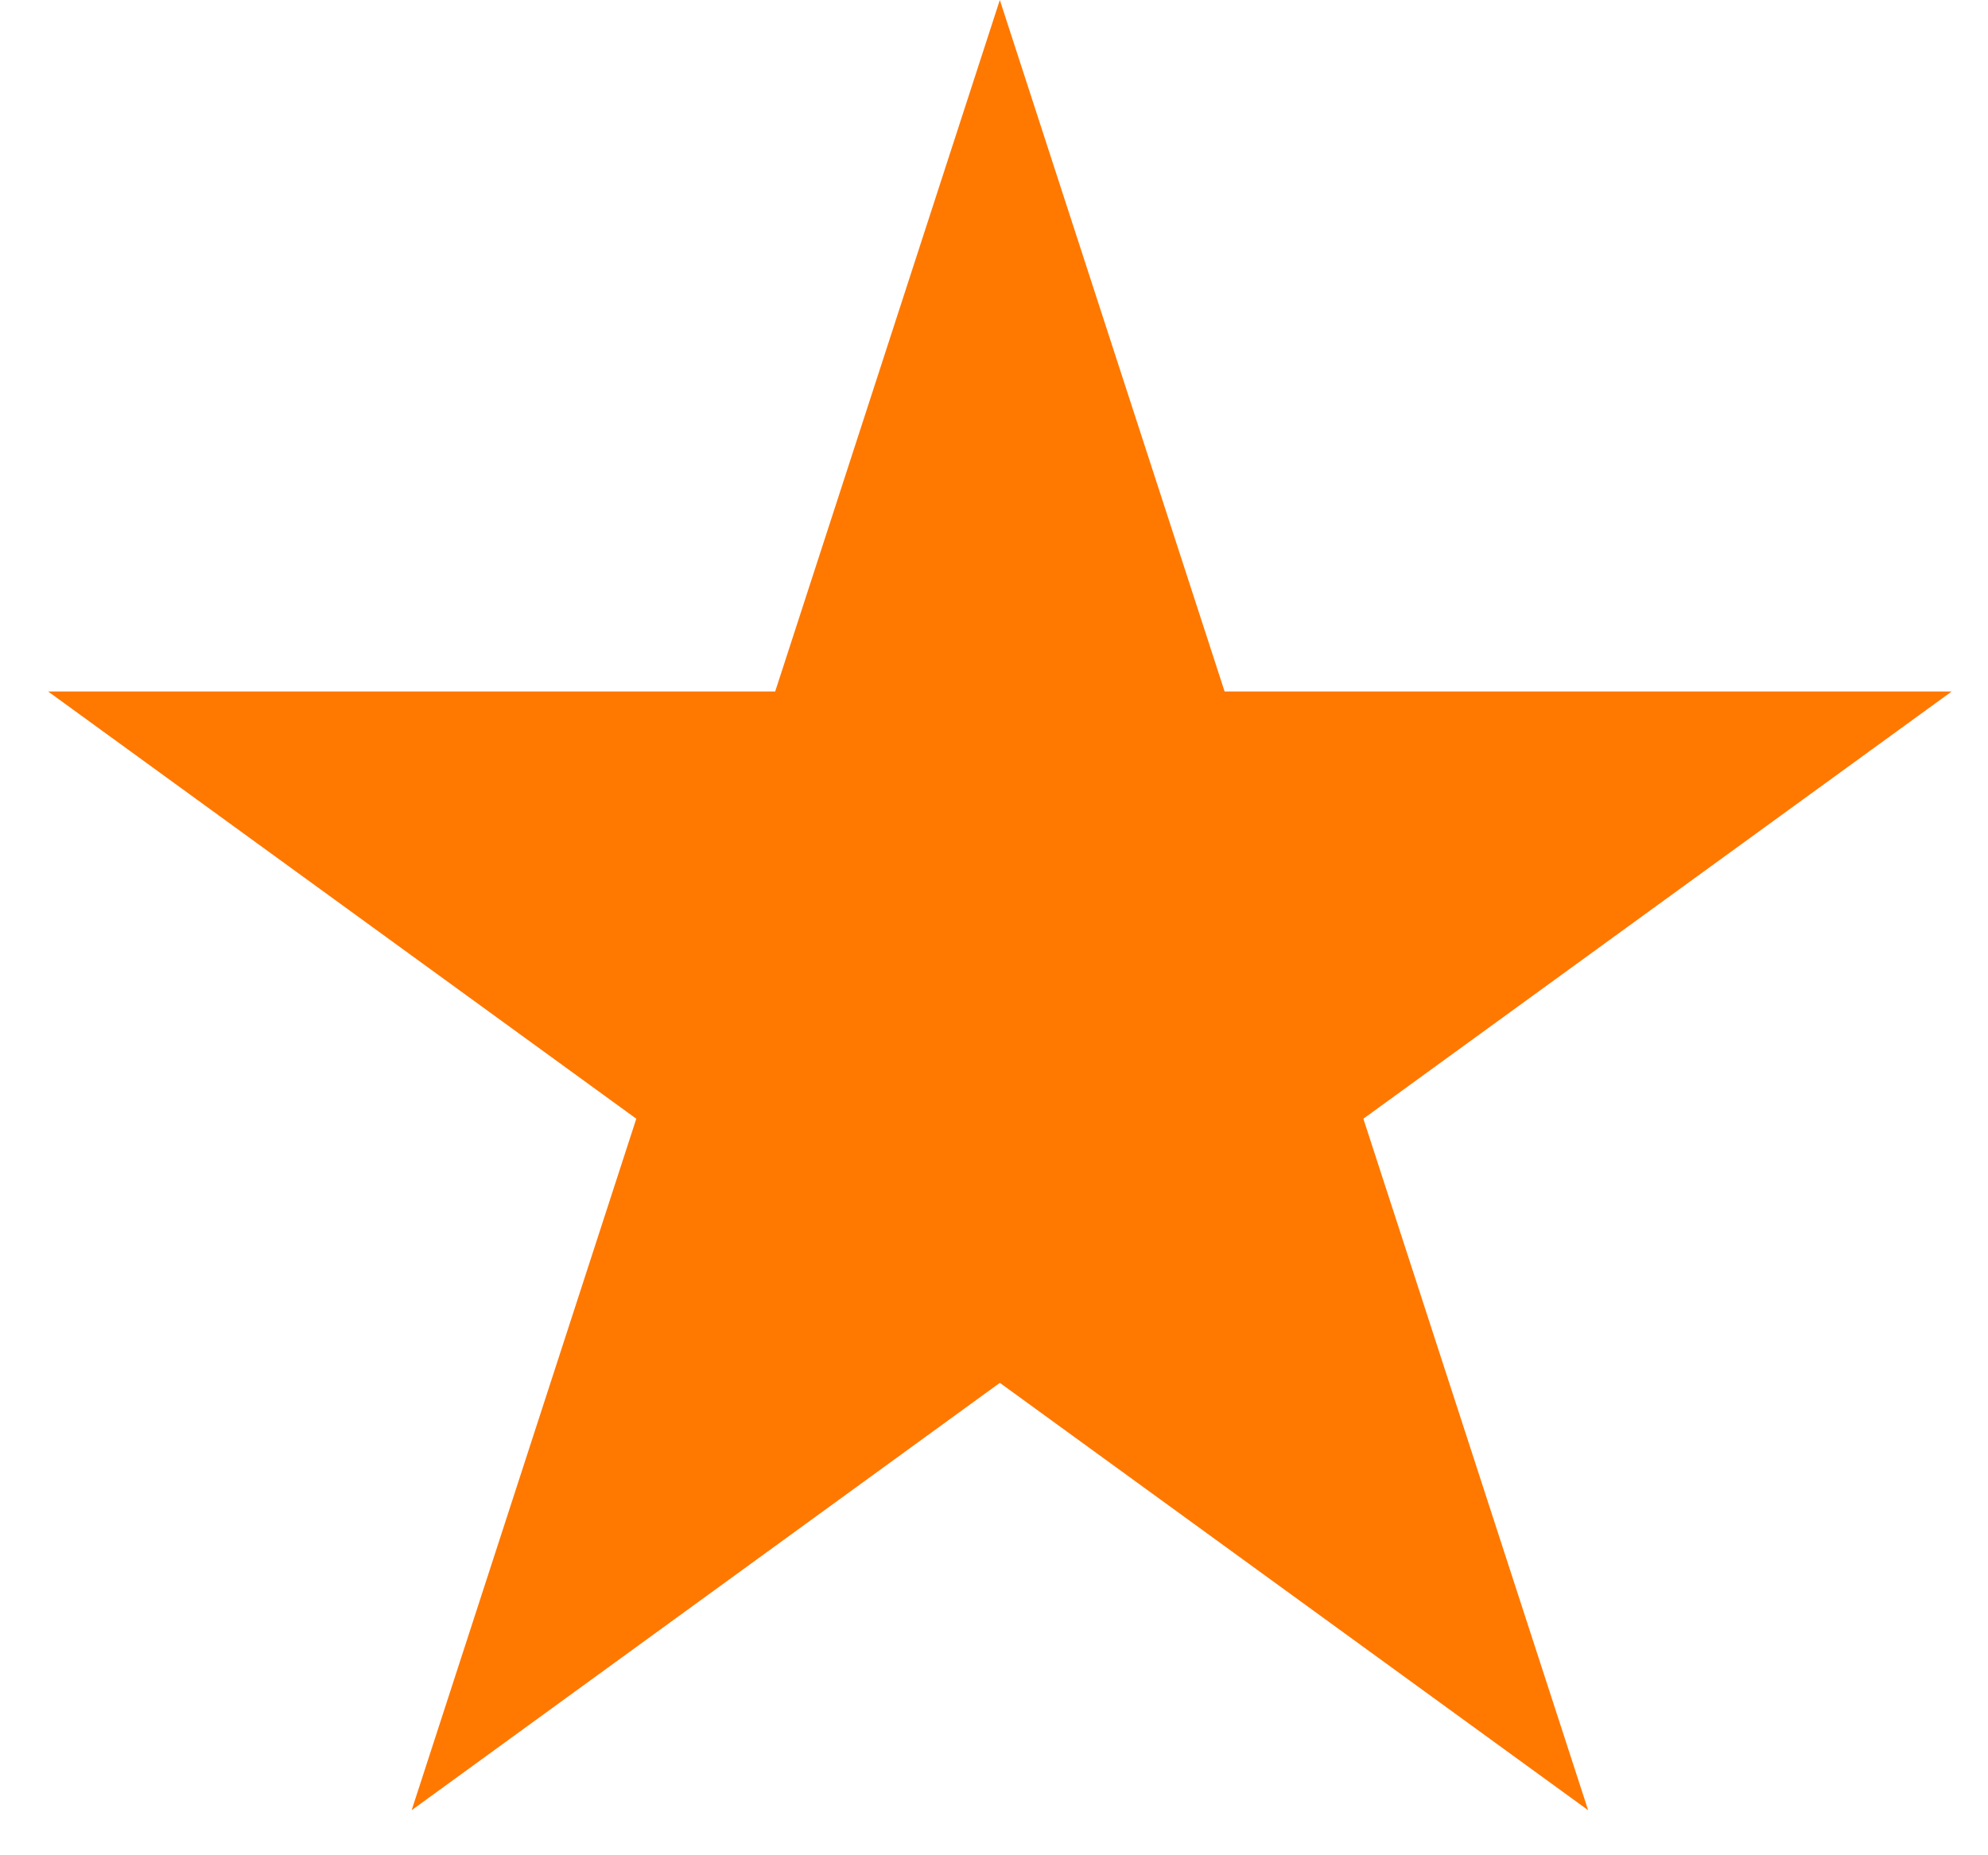
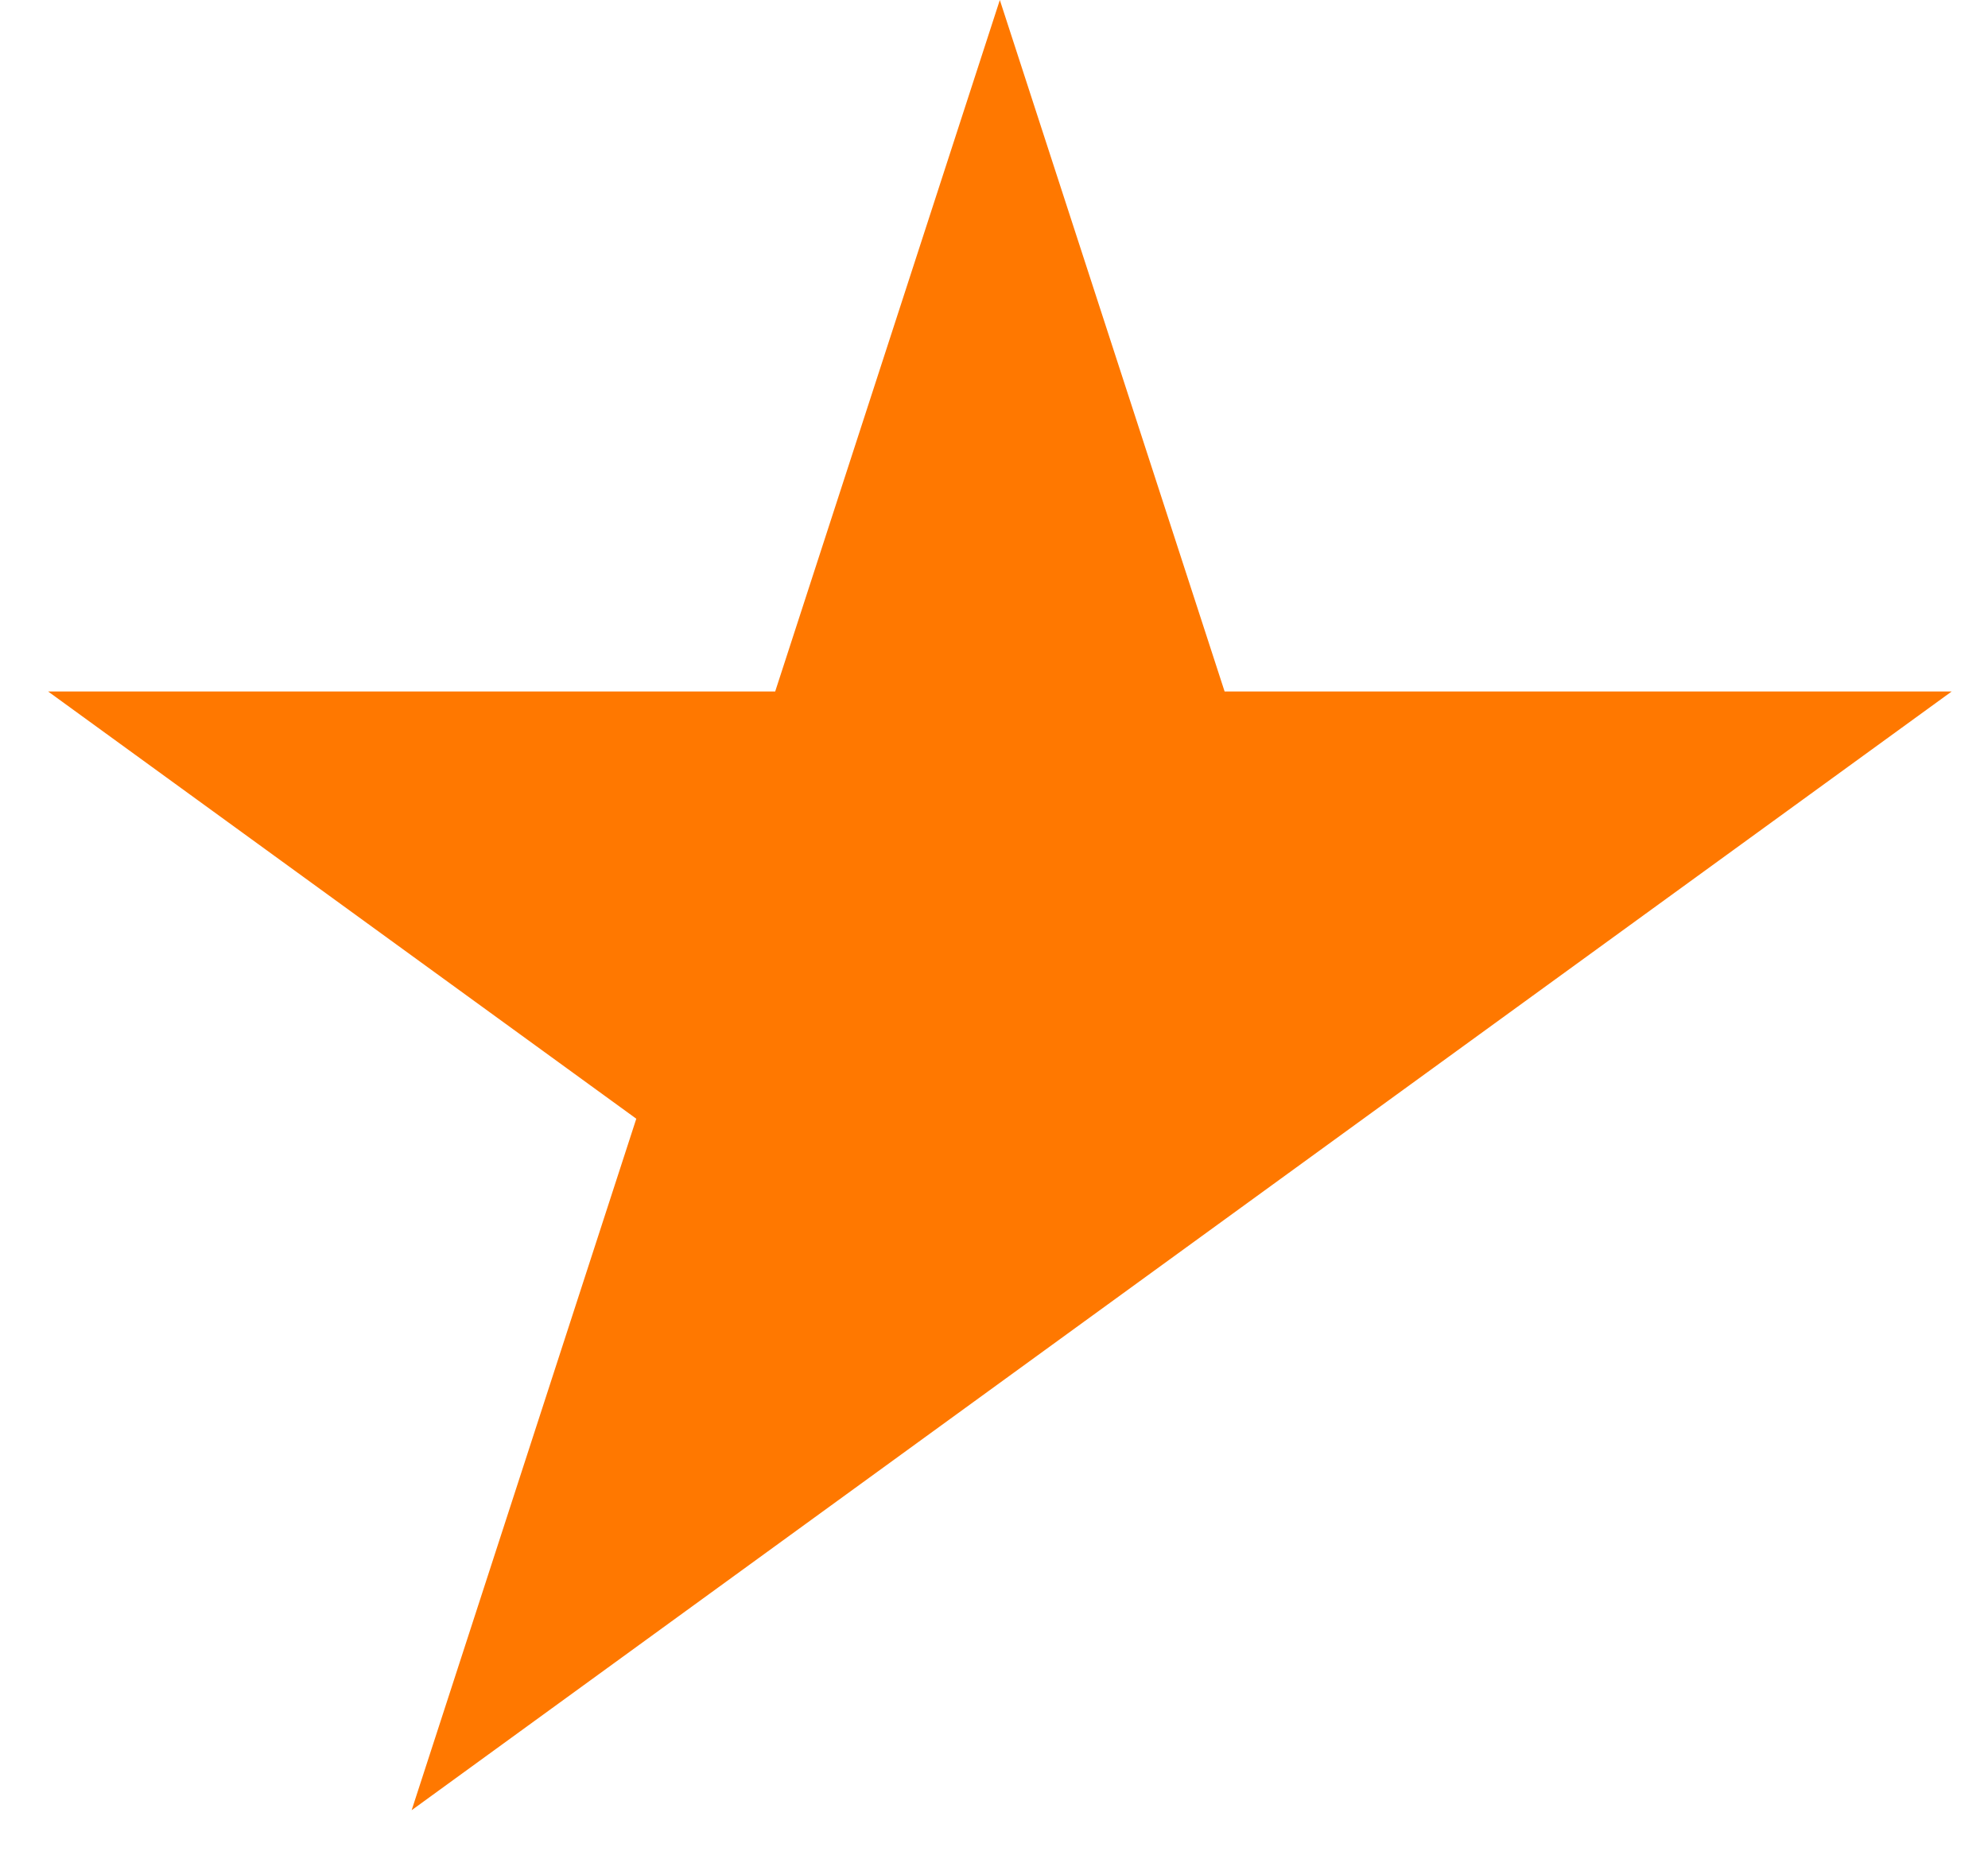
<svg xmlns="http://www.w3.org/2000/svg" width="15" height="14" viewBox="0 0 15 14" fill="none">
-   <path d="M7.544 0L9.24 5.218H14.726L10.287 8.442L11.983 13.66L7.544 10.435L3.106 13.66L4.801 8.442L0.363 5.218H5.849L7.544 0Z" fill="#FF7800" />
+   <path d="M7.544 0L9.24 5.218H14.726L10.287 8.442L7.544 10.435L3.106 13.66L4.801 8.442L0.363 5.218H5.849L7.544 0Z" fill="#FF7800" />
</svg>